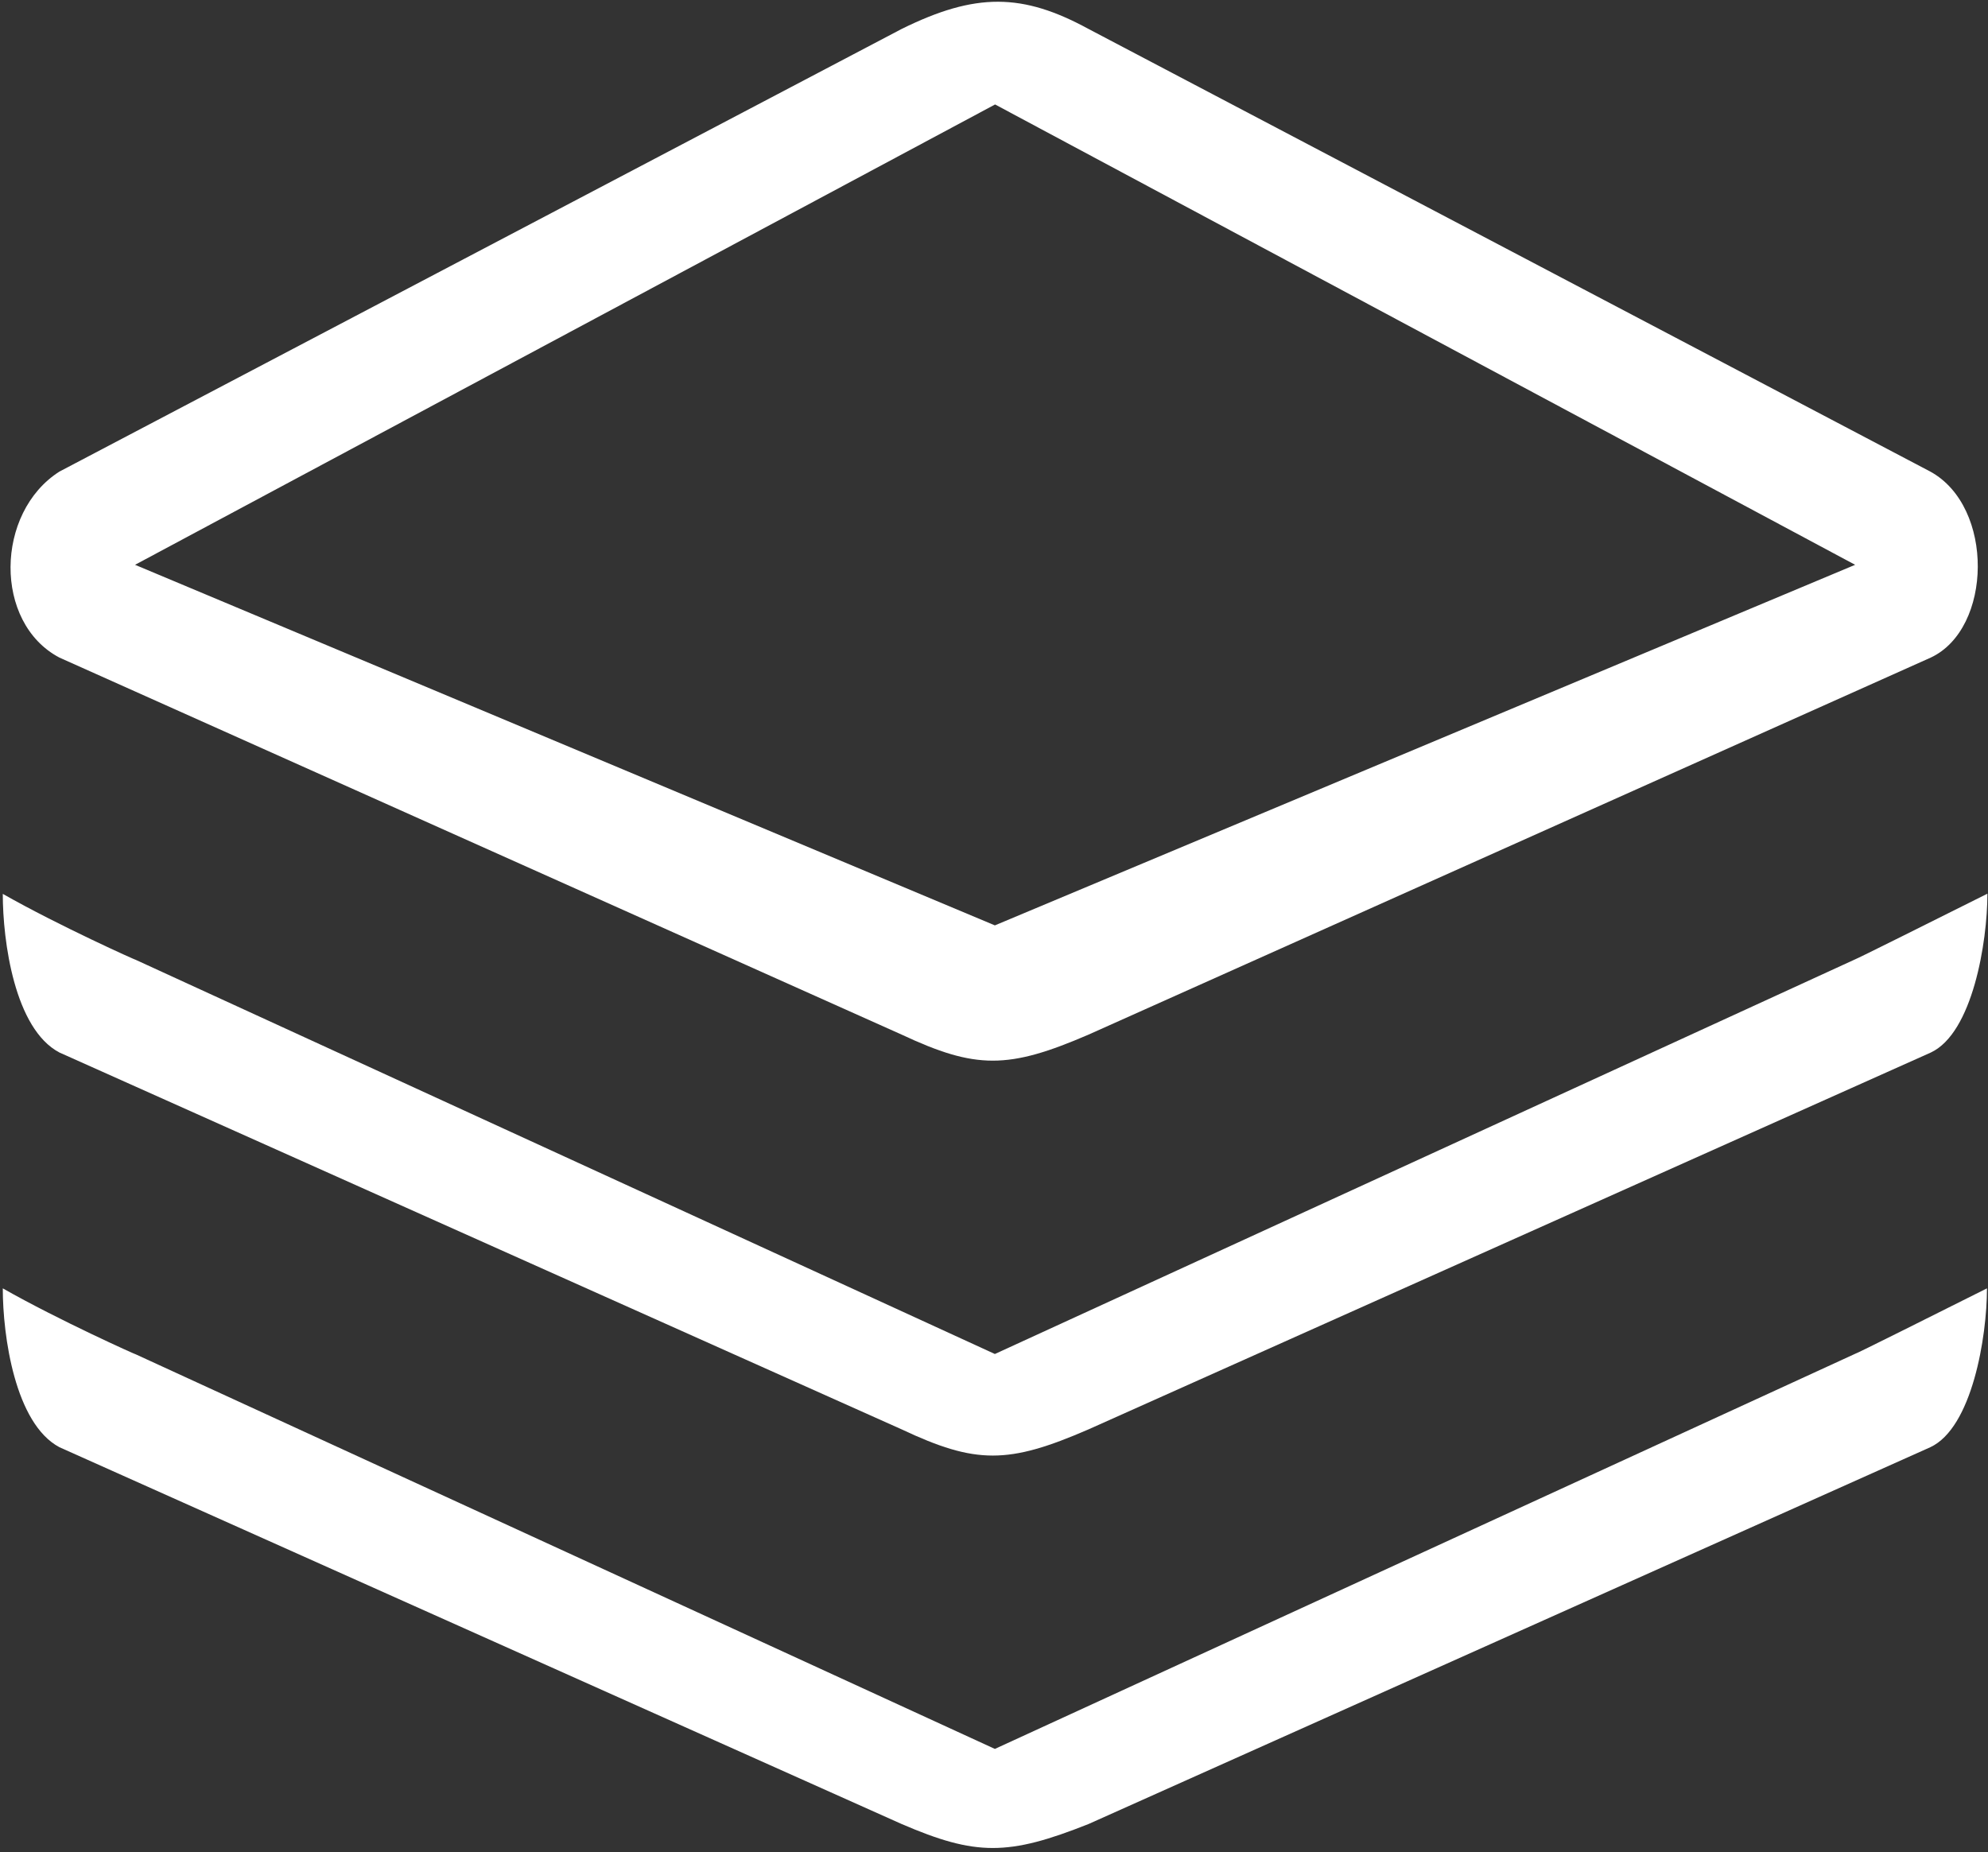
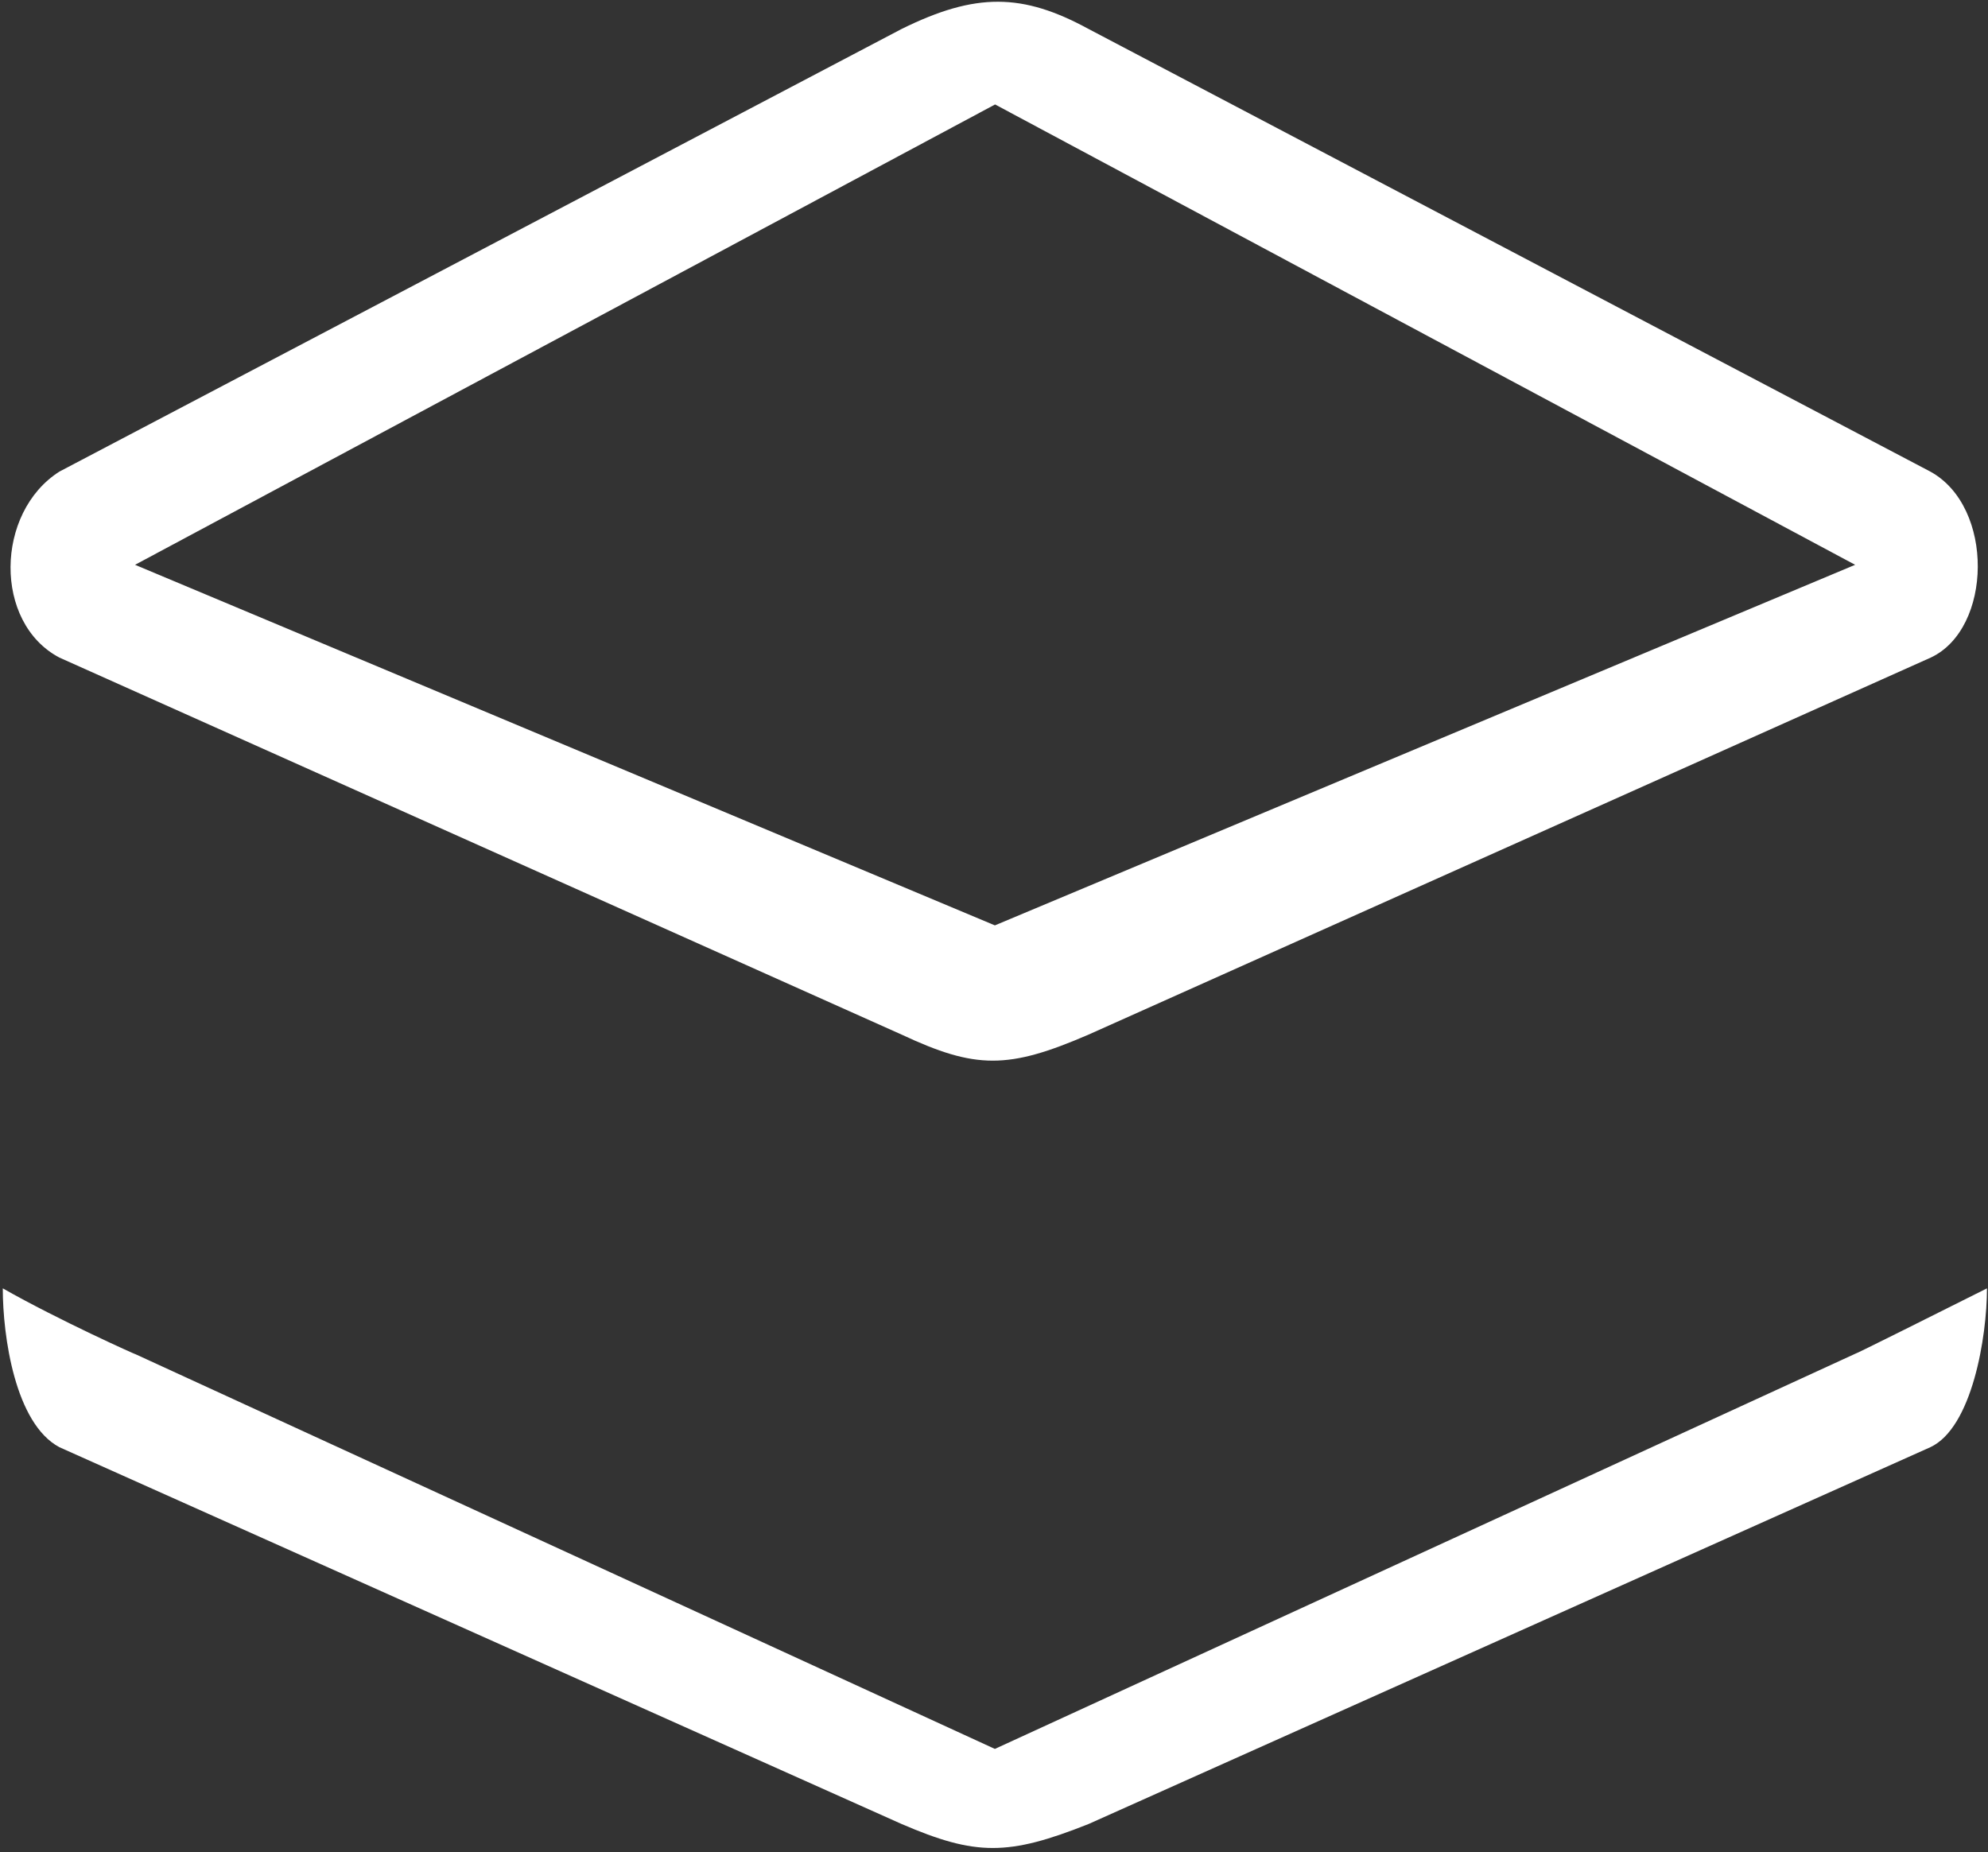
<svg xmlns="http://www.w3.org/2000/svg" width="601px" height="560px">
  <rect width="100%" height="100%" fill="#333333" stroke="none" />
  <path fill-rule="evenodd" fill="rgb(255, 255, 255)" d="M300.764,528.729 L40.826,409.337 C41.752,409.866 17.826,399.150 0.841,389.492 C0.841,403.913 4.542,430.371 17.958,437.514 L272.543,551.417 C295.014,561.1 304.795,561.1 329.117,551.417 L583.569,437.514 C596.193,431.628 600.687,404.177 600.687,389.492 C584.296,397.695 561.230,409.270 560.702,409.337 L300.764,528.729 M583.569,142.572 L329.117,8.773 C309.158,-2.1 295.014,-2.338 272.543,8.773 L17.958,142.573 C-1.473,154.943 -2.001,188.279 17.958,198.797 L272.543,312.765 C295.014,323.282 304.795,323.282 329.117,312.765 L583.701,198.797 C602.340,190.065 603.000,153.222 583.569,142.573 L583.569,142.572 ZM300.764,279.758 L40.826,170.751 L300.830,31.580 L560.834,170.750 L300.764,279.757 L300.764,279.758 Z" />
-   <path fill-rule="evenodd" fill="rgb(255, 255, 255)" d="M17.958,318.188 L272.543,432.104 C295.014,442.687 304.795,442.687 329.117,432.104 L583.701,318.202 C596.325,312.315 600.820,284.864 600.820,270.180 C584.429,278.382 561.230,289.958 560.834,290.024 L300.764,409.337 L40.826,290.077 C41.752,290.606 17.826,279.890 0.841,270.233 C0.841,284.600 4.410,311.058 17.958,318.188 " />
</svg>